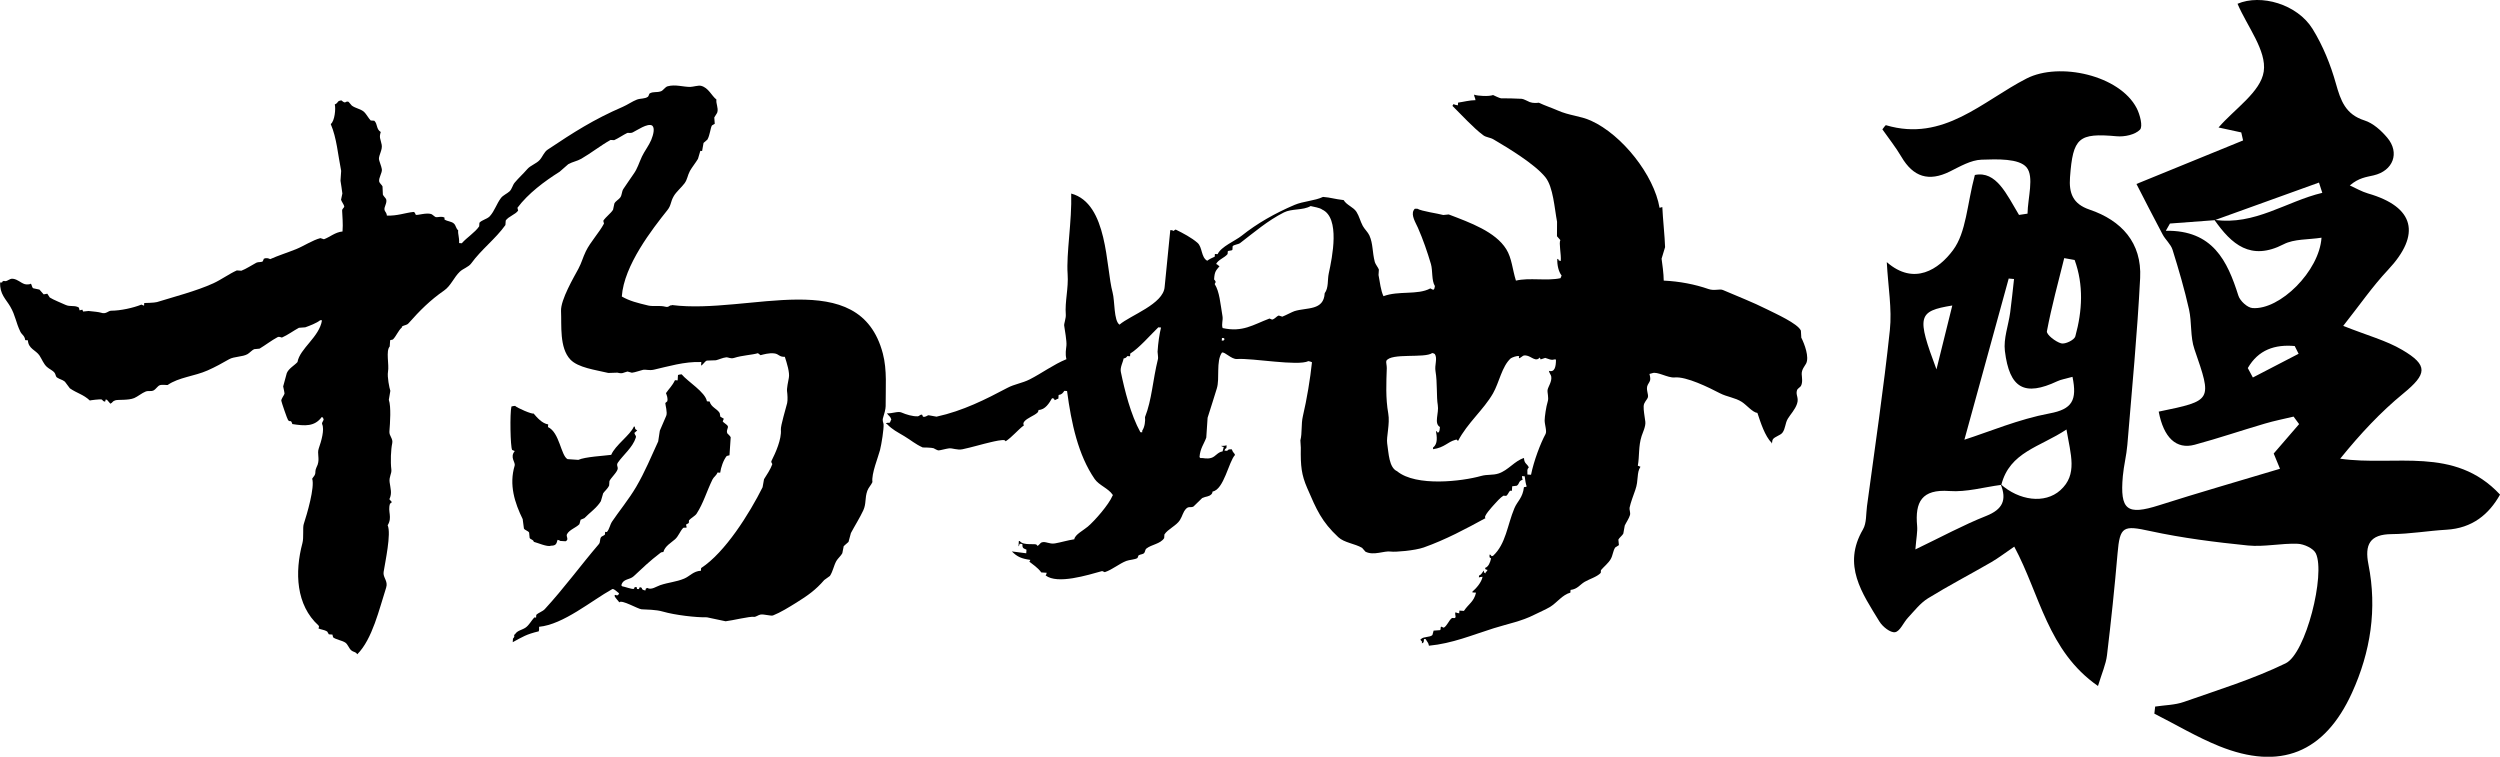
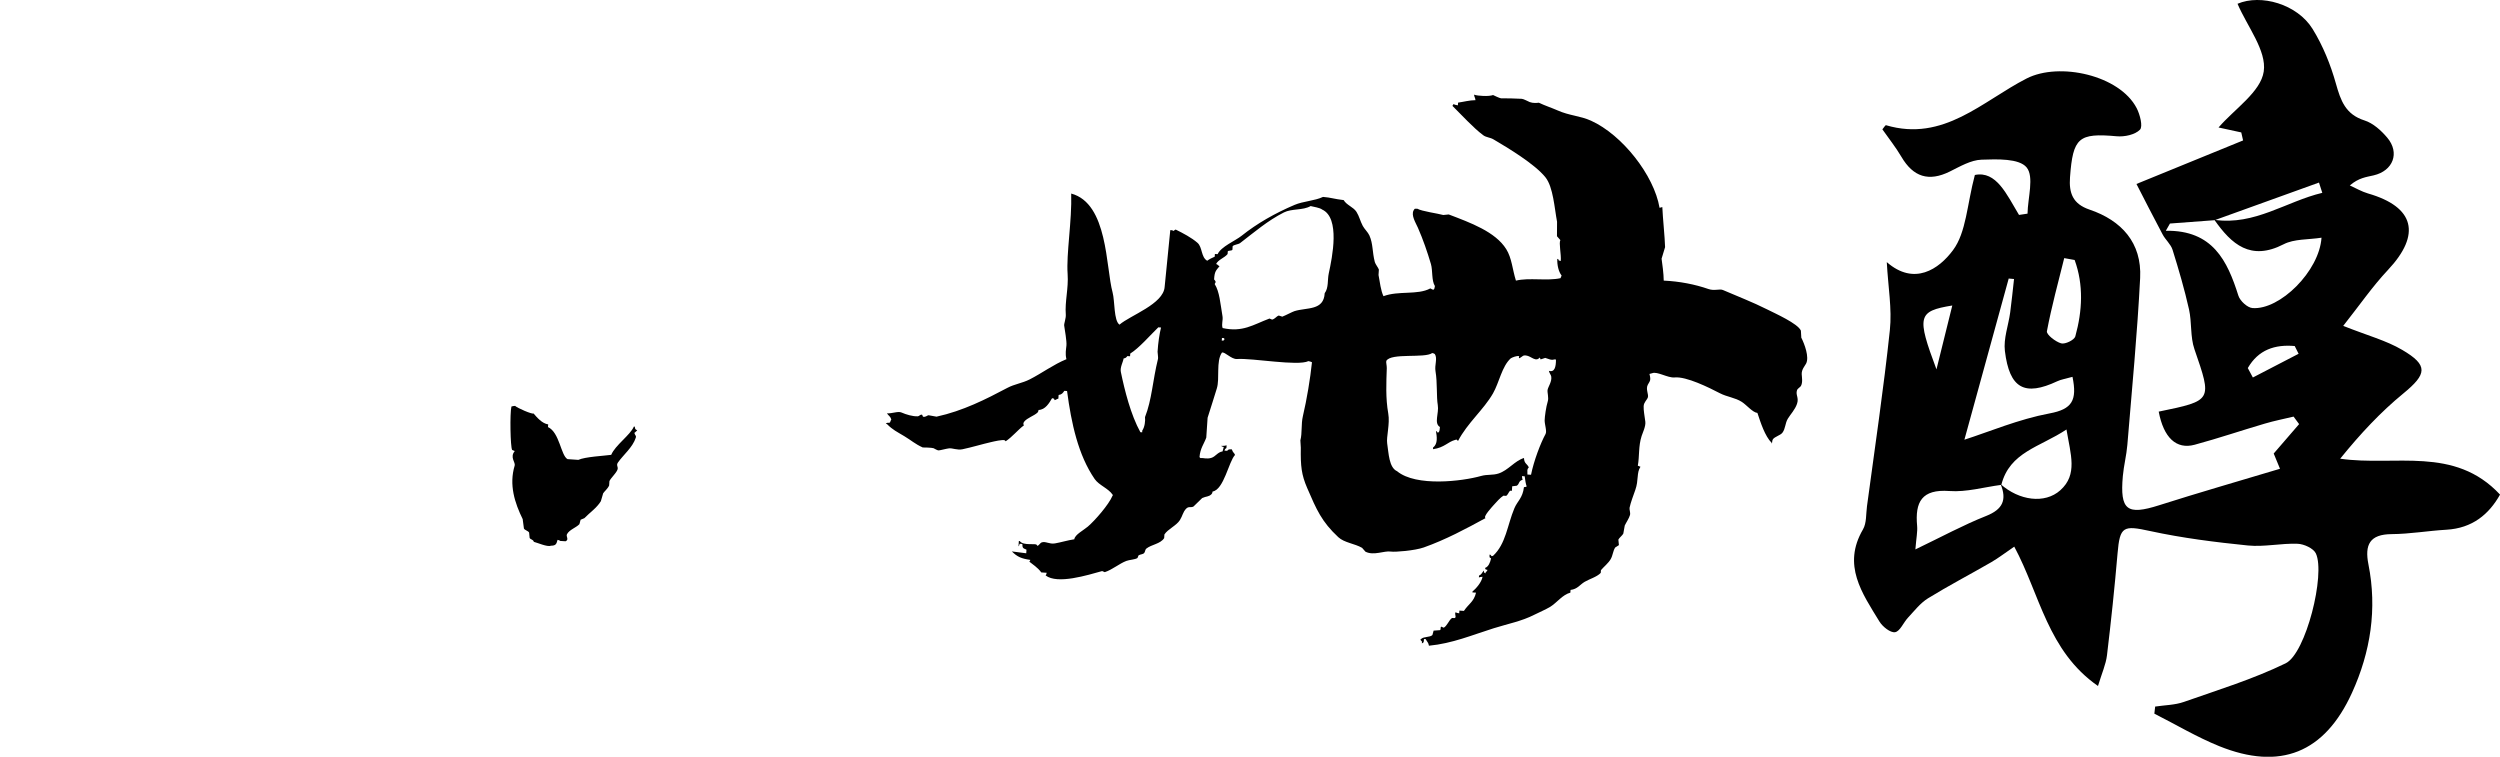
<svg xmlns="http://www.w3.org/2000/svg" id="_图层_2" data-name="图层 2" viewBox="0 0 642.64 194.53">
  <defs>
    <style>
      .cls-1, .cls-2 {
        stroke-width: 0px;
      }

      .cls-2 {
        fill-rule: evenodd;
      }
    </style>
  </defs>
  <g id="_图层_1-2" data-name="图层 1">
    <path class="cls-1" d="m586.07,120.46c-.81-1.96-1.46-3.53-1.6-3.88,2.52-2.92,4.52-5.24,6.53-7.56-.47-.64-.94-1.28-1.42-1.93-2.46.59-4.96,1.08-7.39,1.8-6.02,1.77-11.97,3.79-18.03,5.43-4.75,1.29-7.99-1.84-9.25-8.51,13.88-2.86,13.74-2.81,9.18-16.06-1.1-3.18-.64-6.87-1.39-10.22-1.16-5.16-2.65-10.26-4.23-15.32-.45-1.44-1.82-2.56-2.55-3.94-2.41-4.51-4.71-9.07-6.73-12.98,9.29-3.79,18.35-7.49,27.41-11.19-.16-.69-.31-1.37-.47-2.06-2.03-.44-4.05-.88-5.84-1.27,4.13-4.78,10.85-9.14,11.62-14.39.79-5.35-4.25-11.57-6.74-17.41,5.96-2.56,15.35.05,19.32,6.51,2.64,4.29,4.61,9.15,5.97,14.01,1.23,4.39,2.47,7.92,7.35,9.47,2.21.7,4.28,2.58,5.84,4.42,3.3,3.9,1.52,8.54-3.5,9.7-1.88.44-3.82.62-6.11,2.59,1.55.7,3.05,1.59,4.67,2.06,11.98,3.45,13.72,10.52,5.14,19.65-3.98,4.23-7.3,9.07-11.51,14.39,6.26,2.49,11.05,3.75,15.16,6.17,6.79,3.98,6.37,6.22.26,11.23-5.8,4.76-10.97,10.28-16.2,16.74,14.07,2.04,29.35-3.37,41.09,9.23-2.84,5.06-7.1,8.64-13.79,9.03-4.7.27-9.38,1.1-14.07,1.13-5.65.04-6.97,2.72-5.97,7.78,2.28,11.43.55,22.51-4.21,32.97-7.05,15.52-18.49,20.08-34.18,13.74-5.73-2.32-11.1-5.54-16.64-8.34.07-.61.14-1.21.21-1.82,2.47-.38,5.07-.38,7.39-1.2,8.8-3.09,17.8-5.86,26.15-9.92,5.21-2.53,10.27-22.93,7.77-28.24-.62-1.32-3.06-2.43-4.7-2.49-4.25-.16-8.58.86-12.79.44-8.4-.85-16.83-1.91-25.07-3.7-6.97-1.52-7.82-1.28-8.42,5.74-.75,8.75-1.67,17.48-2.72,26.2-.28,2.32-1.3,4.55-2.31,7.88-12.96-9.01-14.88-23.46-21.52-35.82-2.33,1.58-4.04,2.91-5.9,3.99-5.41,3.13-10.97,6.02-16.29,9.3-1.98,1.23-3.51,3.24-5.14,4.98-1.17,1.25-2.03,3.5-3.31,3.72-1.17.2-3.2-1.4-4.01-2.73-4.45-7.29-9.62-14.49-4.24-23.69.95-1.63.76-3.95,1.03-5.96,2.02-15.08,4.28-30.14,5.88-45.26.58-5.47-.45-11.11-.79-17.49,7.06,6.17,13.41,1.81,17.03-3.08,3.42-4.61,3.57-11.65,5.61-19.32,5.51-1.14,8.17,4.98,11.35,10.27.73-.11,1.46-.22,2.19-.33.07-4.09,1.74-9.49-.24-11.89-1.92-2.33-7.59-2.12-11.58-1.98-2.75.09-5.54,1.75-8.15,3.04-5.43,2.69-9.41,1.4-12.45-3.78-1.45-2.47-3.26-4.73-4.89-7.06.39-.46.77-1.11.94-1.06,14.8,4.38,24.78-6.21,36.13-12.01,8.41-4.3,23.92-.85,28.3,7.63.85,1.65,1.64,4.71.84,5.53-1.27,1.3-3.96,1.87-5.96,1.69-9.81-.88-11.27.3-12.02,10.55-.29,4,.67,6.83,5.02,8.3,8.23,2.79,13.47,8.53,13.01,17.57-.73,14.32-2.11,28.61-3.29,42.9-.22,2.69-.92,5.33-1.16,8.02-.78,8.8,1.07,10.14,9.32,7.51,10.01-3.19,20.11-6.09,31.05-9.37Zm-71.64,4.18c-4.44.58-8.94,1.9-13.31,1.58-7.15-.53-8.88,2.83-8.31,8.98.13,1.46-.2,2.96-.45,6.03,6.76-3.24,12.33-6.28,18.19-8.6,4.3-1.7,5.35-4.15,3.73-8.17,4.7,4.19,11.33,5.16,15.34,1.56,4.51-4.05,2.66-9.14,1.58-15.62-6.84,4.56-14.59,5.76-16.75,14.24Zm54.86-68.04c-3.83.29-7.66.57-11.49.86-.35.62-.71,1.24-1.06,1.86,12.05-.18,15.81,7.69,18.65,16.68.43,1.36,2.31,3.09,3.63,3.19,7.05.54,17.18-9.5,17.74-18.09-3.4.54-7,.28-9.74,1.69-8.49,4.37-13.4,0-17.8-6.28,10.39,1.49,18.46-4.73,27.74-6.94-.28-.88-.57-1.76-.85-2.64-8.94,3.22-17.88,6.45-26.82,9.67Zm-36.55,40.27c-1.85.52-2.95.68-3.9,1.13-8.39,3.94-12.29,1.9-13.47-7.78-.39-3.19.91-6.58,1.36-9.89.39-2.86.66-5.74.99-8.61-.46-.04-.91-.08-1.37-.12-3.95,14.36-7.9,28.71-11.39,41.43,6.39-2.05,13.98-5.28,21.89-6.76,5.82-1.08,7.13-3.36,5.9-9.39Zm.55-30.04c-.89-.16-1.78-.32-2.67-.48-1.55,6.25-3.26,12.48-4.45,18.8-.16.84,2.2,2.7,3.66,3.11,1.02.29,3.38-.86,3.64-1.78,1.82-6.6,2.16-13.23-.17-19.65Zm-35.51,28.12c1.3-5.26,2.61-10.52,4.07-16.42-8.88,1.46-9.19,2.73-4.07,16.42Zm80.03-.34c.43.81.86,1.62,1.3,2.43,3.92-2.03,7.84-4.06,11.76-6.1-.33-.66-.66-1.33-1-1.99-5.1-.45-9.34.95-12.06,5.66Z" />
    <g>
-       <path class="cls-2" d="m172.69,78.49c-.73-.09-.67.61-1.65.35-1.45-.38-3.23-.02-4.39-.3-2.81-.67-4.81-1.17-6.81-2.32.53-8.01,7.88-17.39,11.72-22.21,1.03-1.3.73-2.04,1.64-3.61.65-1.12,2.04-2.28,2.78-3.3.73-1,.75-2.02,1.37-3.16.48-.87,1.54-2.2,2.07-3.11.2-.68.4-1.37.6-2.05.15.01.31.02.46.03.12-.69.25-1.38.37-2.07l.99-.86c.67-1.17.78-3.01,1.17-3.64.24-.14.48-.28.72-.42-.04-.54-.08-1.09-.12-1.63.09-.24.7-1.01.79-1.34.3-1.17-.39-2.18-.24-3.27-1.31-1.04-2.01-3.01-3.94-3.52-.69-.18-2.05.27-2.81.28-1.8.01-3.82-.71-5.8-.16-.64.18-1.13,1.08-1.71,1.28-1.09.38-1.85.03-2.82.51-.29.14-.29.72-.52.89-.77.58-1.86.38-2.84.74-1.08.4-2.47,1.36-3.61,1.85-7.55,3.27-12.61,6.53-19.33,11.01-.94.63-1.28,1.79-2.04,2.65-.82.93-2.38,1.41-3.18,2.34-1.07,1.24-2.27,2.31-3.26,3.5-.54.65-.7,1.66-1.31,2.23-.64.59-1.68,1.01-2.21,1.71-1.12,1.47-1.63,3.32-2.87,4.69-.65.71-2.05.96-2.67,1.68-.02.31-.04.62-.06.92-1.08,1.59-3.21,2.89-4.47,4.35-.23-.02-.46-.03-.69-.05.06-1.67-.35-2.22-.24-3.27-.58-.48-.56-1.2-1.05-1.7-.65-.65-1.68-.55-2.48-1.1.01-.15.02-.31.03-.46-.74-.47-1.82,0-2.31-.16-.19-.06-.87-.69-1.11-.77-1.26-.41-3.58.37-3.96.2-.14-.06-.18-.79-.65-.74-2.2.25-4.1,1.03-6.8.94-.07-.8-.51-1.01-.6-1.43-.19-.84.72-1.77.42-2.76-.08-.27-.75-.88-.85-1.22-.03-.7-.06-1.4-.09-2.1-.1-.29-.78-.86-.85-1.22-.2-1,.82-2.25.68-3.21-.12-.78-.75-2.22-.75-2.61-.02-1.08.96-2.4.71-3.67-.31-1.59-.71-1.79-.24-3.27-1.23-.78-.75-2-1.66-2.9-.31-.02-.62-.04-.92-.06-.47-.43-1.2-1.76-1.71-2.21-.87-.77-2.19-.91-3.14-1.61-.29-.33-.58-.66-.86-.99-.94-.28-.57.74-1.83-.36-1.26.18-.6.54-1.7,1.05.28,1.01,0,4.27-1.04,5.04,1.55,3.6,1.84,7.85,2.68,12.03-.06.85-.11,1.7-.17,2.54.21,1.21.32,2.14.48,3.28-.11.53-.23,1.07-.34,1.6.07.36.78,1.33.82,1.68.04.41-.56.57-.54,1.13.04,1.41.27,3.31.1,5.35-1.91.18-3.25,1.45-4.78,2-.3-.1-.61-.2-.91-.29-1.98.51-4.38,2.09-6.23,2.83-2.34.94-4.58,1.63-6.68,2.57-.41-.22-1.03-.39-1.62-.11-.09.23-.19.45-.28.68-.51.31-1.14.09-1.65.35-1.15.6-2.62,1.6-3.86,2.06-.39-.03-.77-.05-1.16-.08-1.92.85-4.06,2.41-6.03,3.31-4.28,1.97-10.45,3.57-14.5,4.83-.65.2-3.27.24-3.27.24-.02.23-.03.46-.05.69-.23-.09-.45-.19-.68-.28-2.11.85-5.36,1.56-7.77,1.57-.78,0-1.29.97-2.59.52-.51-.18-1.97-.33-3.22-.45-.47.05-.94.09-1.4.14-.07-.16-.13-.32-.2-.48-.24.06-.47.12-.71.18-.06-.24-.12-.47-.18-.71-1.02-.68-2.25-.14-3.44-.7-.84-.39-3.2-1.34-4.05-1.9-.21-.32-.42-.65-.63-.97-.31.06-.63.11-.94.17-.36-.41-.72-.82-1.08-1.23-.53-.11-1.07-.23-1.6-.34-.37-.24-.33-.89-.62-1.2-.12.24-1.2.28-1.63.12-1.08-.39-1.7-1.17-2.93-1.36-1.02-.15-1.54.9-2.36.54-.84.24.02.49-.96.4-.16,2.99,1.5,4.31,2.6,6.21,1.36,2.34,1.41,4.03,2.59,6.45.4.82,1.1.97,1.25,2.17.23.02.46.03.69.05.1,2.18,2.07,2.52,2.99,3.92.65,1,1.03,2.13,1.89,2.91.66.6,1.45.84,1.99,1.53.28.36.24.95.62,1.2.79.53,1.32.5,2.02,1.07.43.57.85,1.14,1.28,1.71,1.89,1.31,3.42,1.53,5.13,3.13.08-.06,2.67-.39,3.04-.26.25.09.37.59.89.52.2-.21-.11-.69.49-.43.29.33.58.66.86.99.66-.3.46-.6,1.22-.85.69-.27,3.35.06,4.92-.6.84-.35,2.03-1.33,2.9-1.66.8-.31,1.35.05,2.11-.32.43-.21,1.02-1.09,1.48-1.29.57-.26,2-.02,2.1-.09,2.85-1.98,6.91-2.25,10.24-3.73,2.04-.9,3.86-1.92,5.54-2.88,1.3-.74,3.43-.58,4.73-1.31.5-.28,1.18-1.04,1.71-1.28.47-.05.94-.09,1.4-.14,1.46-.87,3.09-2.13,4.61-2.94.52-.27.99.15,1.16.08,1.43-.62,3.04-1.8,4.35-2.5.54-.04,1.09-.08,1.63-.12,1.09-.39,2.95-1.09,3.84-1.83.15.01.31.02.46.03-.69,4.33-5.69,7.22-6.3,10.73-.79.88-2.25,1.63-2.75,2.84l-.93,3.42c.03.22.38,1.65.34,1.88-.07.34-.87,1.34-.82,1.8.03.33,1.55,4.78,1.75,5,.62.65.66-.32,1.09,1,3.24.5,5.7.69,7.56-1.81.54.34.17-.1.43.49.25.32-.55.88-.32,1.37.63,1.39-.22,4.33-.88,6.21-.47,1.33.26,2.52-.28,4.16-.14.44-.61,1.17-.59,1.82.04.93-.47,1.21-.82,1.8.7,2.2-1.32,9.06-2.18,11.7-.29.89.05,3.46-.33,4.86-2,7.5-1.66,15.93,4.15,21.19.18.41.18.31-.05.69.51.38,1.31.28,2.27.85.14.24.28.48.42.72.31.02.62.04.92.06.06.24.12.47.18.71.76.6,2.31.79,3.16,1.37.6.41.94,1.5,1.49,1.96.71.58,1.07.28,1.56,1.03,3.9-3.92,5.64-11.63,7.43-17.16.54-1.68-.88-2.58-.66-3.99.39-2.5,2.01-9.93,1.04-12.01,1.29-2.12-.06-3.51.6-5.53.16-.14.33-.29.49-.43-.22-.25-.43-.49-.65-.74.75-1.54.28-2.71.06-4.41-.17-1.38.58-2.19.45-3.22-.25-2.02-.12-5.19.22-6.72.28-1.26-.81-1.89-.72-3.07.17-2.21.47-6.32-.15-8.14.13-.77.26-1.53.39-2.3-.24-.69-.84-3.6-.6-4.92.33-1.82-.6-5.35.44-6.48.04-.54.07-1.08.11-1.62.24-.06.47-.12.71-.18.9-.92,1.34-2.25,2.3-3.1l.02-.23c.56-.4,1.23-.31,1.68-.82,2.91-3.29,5.57-5.95,9.16-8.44,1.74-1.21,2.51-3.38,4.04-4.84.82-.79,2.25-1.19,2.93-2.13,2.61-3.6,6.26-6.31,8.79-9.86.03-.39.05-.77.08-1.16.63-1.02,2.57-1.58,3.19-2.57-.06-.24-.12-.47-.18-.71,2.77-3.7,6.95-6.81,10.84-9.26.74-.65,1.48-1.29,2.22-1.94,1.16-.65,2.25-.77,3.35-1.4,2.52-1.45,4.97-3.41,7.53-4.84.31.02.62.04.92.06,1.03-.45,2.35-1.37,3.38-1.86.18-.09.81.14,1.4-.14,1.02-.48,3.85-2.48,5-1.75.73.6.32,2.31-.25,3.7-.56,1.36-1.78,2.96-2.38,4.25-.81,1.74-1.14,3.09-2.16,4.5-.81,1.12-1.76,2.62-2.58,3.78-.51.72-.33,1.55-.85,2.27-.35.49-1.17.88-1.5,1.53-.11.53-.23,1.07-.34,1.6-.55.93-1.94,1.89-2.51,2.85.06.24.12.47.18.71-1.23,2.34-3.48,4.69-4.66,7.12-.81,1.66-1.04,2.86-1.93,4.52-1.08,2.02-4.59,7.95-4.45,10.85.18,3.59-.47,9.45,2.41,12.47,2,2.09,6.37,2.63,9.76,3.44.78-.03,1.55-.05,2.33-.08,1.36.36,1.44-.01,2.58-.29.38.1.76.21,1.14.31.86-.1,2.17-.59,2.84-.74.69-.16,1.55.23,2.79-.04,3.52-.79,7.88-2.14,12.21-1.97-.02.31-.04.62-.06.92.6-.31.93-1.08,1.48-1.29.78-.03,1.55-.05,2.33-.08.75-.17,1.79-.68,2.61-.75.65-.06,1.13.44,2.08.14,2.13-.68,4.59-.75,6.12-1.21.22.17.44.34.66.51.76-.19,2.2-.62,3.52-.46,1.25.15,1.22.94,2.73.88.51,1.58,1.31,4.08,1.03,5.41-.18.88-.56,2.81-.46,3.45.11.75.2,2.31.03,3.02-.32,1.36-1.71,5.85-1.62,6.86.21,2.44-1.36,5.94-2.39,7.97-.25.49.25.68.17.94-.39,1.16-1.47,2.81-2.11,3.81-.12.69-.25,1.38-.37,2.07-3.35,6.71-9.65,16.8-15.8,20.77-.02.23-.03.46-.05.69-1.98.1-2.86,1.43-4.32,2.03-2.03.85-3.99.95-6.15,1.68-.93.31-2.33,1.34-3.3.71-.6.3-.27-.07-.51.66-1.27-.25-.64-.59-1.11-.77-.68-.27-.25.43-.72.42-.66-.02-.14-.2-.43-.49-.77-.19-.47.33-.72.42-.45.15-2.29-.55-2.98-.66l-.22-.25c.46-1.78,2.11-1.34,3.18-2.34,2.25-2.1,4.03-3.84,6.91-6.04.26-.16.22-.13.71-.18.44-1.56,1.98-2.36,3.01-3.28.88-.79,1.24-1.99,2.05-2.88.19-.2.77,0,.94-.17-.06-.24-.12-.47-.18-.71.24-.14.48-.28.72-.42.02-.23.03-.46.05-.69.47-.57,1.59-1.12,1.97-1.73,1.78-2.76,2.55-5.68,4.08-8.79.32-.65.98-.96,1.28-1.77.23.02.46.03.69.05.17-1.3.81-3.25,1.68-4.3.24-.06.47-.12.71-.18l.31-4.63c-.07-.27-.85-.97-.86-.99-.36-.79.3-1.39.12-1.85-.16-.43-1.09-.86-1.31-1.25.09-.23.19-.45.28-.68-.3-.17-.6-.35-.89-.52-.06-.31-.11-.63-.17-.94-.72-1.16-2.17-1.45-2.59-2.96-.23-.02-.46-.03-.69-.05-.41-2.38-4.94-5.06-6.5-6.94-.54.04-.58.07-.94.17-.03.46-.06.92-.09,1.39-.23-.02-.46-.03-.69-.05-.7,1.48-1.48,2.11-2.31,3.33.18.46.57,1.39.32,2.11-.16.14-.33.29-.49.43-.02.38.6,2.48.24,3.27-.5,1.12-1.15,2.63-1.65,3.84-.14.92-.28,1.84-.42,2.76-1.79,3.89-3.38,7.78-5.67,11.7-1.8,3.08-4.74,6.72-6.17,8.88-.58.88-.66,1.91-1.34,2.7-.15-.01-.31-.02-.46-.03-.02.23-.03.46-.05.69-.15.22-.84.45-.97.63-.43.59-.14,1.29-.59,1.82-4.69,5.49-9.02,11.43-13.9,16.72-.56.61-1.62.9-2.19,1.48-.02.23-.03.46-.05.69-.15-.01-.31-.02-.46-.03-.76.83-1.36,2.02-2.27,2.63-.9.61-2.1.71-2.67,1.68-.61.33.23.36-.54,1.13-.02.31-.04.62-.06.92,2.56-1.38,3.42-2.01,6.69-2.8.15-.53.06-.34.08-1.16,6.23-.58,13.47-6.72,18.77-9.66.3-.32,1.37.74,1.79,1.05-.18.39-.06.22-.26.45-.46.18-.18.08-.69-.05-.08.07-.16.14-.25.22.24.56.88,1.2,1.28,1.71.53-.8,4.78,1.71,5.69,1.78,1.4.1,3.64.05,5.53.6,3.07.89,8.55,1.53,11.28,1.46,1.6.34,3.21.68,4.81,1.02,1.61-.17,6.28-1.31,7.28-1.14.45.08,1.11-.48,1.67-.58.87-.17,2.69.43,3.24.22,1.9-.75,4.05-2.08,6.03-3.31,2.86-1.78,4.94-3.24,7.13-5.79.49-.35.98-.71,1.47-1.06.82-1.3.93-2.52,1.65-3.84.33-.6,1.22-1.37,1.53-1.99.12-.61.24-1.22.36-1.83.41-.36.82-.72,1.23-1.08.21-.76.41-1.52.62-2.28.9-1.71,2.33-3.98,3.18-5.83.81-1.76.35-3.1,1.04-5.04.29-.81,1-1.49,1.31-2.23-.3-2.14,1.5-6.45,1.95-8.23.38-1.51,1.02-5.48.91-6.68-.03-.34-.38-.84-.12-1.63.29-.89.67-2.28.66-2.98-.03-4.71.4-9.26-.72-13.52-6.02-22.88-34.44-9.96-54.22-12.47Z" />
      <path class="cls-2" d="m134.37,133.53c.1.78.2,1.56.31,2.34.22.41,1.08.59,1.33,1.02.05.47.09.94.14,1.4.35.51.82.29,1.09,1,.82.19,3.51,1.38,4.35.99,1.29-.01,1.45-.42,1.73-1.51.47.12.44.09.68.28.46.03.93.06,1.39.09.97-.46.03-1.23.36-1.83.63-1.17,2.33-1.66,3.19-2.57.1-.38.21-.76.31-1.14.32-.13.64-.27.96-.4,1.36-1.41,3.2-2.64,4.24-4.36.2-.68.4-1.37.6-2.05.3-.46,1.15-1.15,1.53-1.99.03-.39.05-.77.08-1.16.47-.89,1.67-1.95,2.05-2.88.31-.77-.4-1.1.12-1.85,1.36-1.97,3.82-3.91,4.61-6.43.15-.54-.15-.4-.38-1.19.25-.22.49-.43.74-.65-.54-.39-.5-.16-.63-.97-.08,0-.15-.01-.23-.02-.95,2.21-4.78,4.77-5.83,7.27-1.79.25-6.68.49-8.45,1.29-.92-.06-1.85-.12-2.78-.19-1.71-.92-2.04-6.88-5.02-8.24.02-.23.03-.46.05-.69-1.56-.21-2.94-1.84-3.76-2.81-.31.29-4.26-1.44-4.75-1.95-.54.04-.58.07-.94.17-.43,1.75-.27,10.37.18,11.16.23.09.45.19.68.28-1.34,1.59.22,2.91-.02,3.72-1.5,4.96,0,9.6,2.09,13.85Z" />
    </g>
    <path class="cls-1" d="m463.04,86.86c-.04-.62-.07-1.25-.11-1.87-.79-1.83-6.6-4.41-8.72-5.48-3.61-1.82-7.8-3.44-11.32-4.96-.86-.37-2.18.28-3.71-.25-3.48-1.21-7.43-1.98-11.51-2.17,0-1.72-.39-4.47-.55-5.63.3-.99.6-1.98.9-2.97-.07-2.65-.59-7.45-.71-10.3-.24.06-.47.12-.71.19-1.42-8.38-9.6-18.76-17.61-22.39-2.85-1.29-5.52-1.27-8.68-2.68-1.42-.63-3-1.13-4.76-1.95-.4.07-1.49.16-2.32-.16-.38-.14-1.54-.8-2.04-.84-1.44-.1-4.16-.13-5.35-.13-.32,0-2.04-.84-2.04-.84-.99.4-3.91.27-4.89-.1.12.83.26.59.37,1.42-1.51,0-3.12.45-4.47.63-.02.23-.03.46-.05.7-.6-.09-.78-.16-1.14-.31-.09.15-.18.3-.26.45,2.32,2.28,5.36,5.64,7.88,7.52.84.63,1.76.54,2.72,1.12,3.56,2.1,10.58,6.29,13.33,9.75,1.98,2.5,2.3,7.93,2.96,11.39,0,1.24-.01,2.49-.02,3.73.29.33.58.66.87.99-.43.75.25,3.64.11,5.37-.73-.25-.37.1-.67-.51-.08,0-.15-.01-.23-.02-.06,1.62.35,3.32,1.11,4.27-.09.23-.19.45-.28.68-3.45.77-8.05-.2-11.46.63-.91-2.88-1.04-5.77-2.49-8.09-2.79-4.48-9.23-6.8-14.78-8.92-.47.05-.94.09-1.41.14-1.47-.41-5.52-.95-6.65-1.61-.83.05-.58-.16-.96.4-.72,1.28.53,3.21,1.1,4.5,1.31,2.98,2.43,6.23,3.34,9.31.49,1.68.13,4.25,1.02,5.66-.09.53-.09.65-.29.91-.37.14-.79-.36-.91-.29-3.24,1.76-8.12.52-12.02,1.99-.69-1.44-.93-3.66-1.27-5.45.03-.46.06-.93.09-1.39-.15-.47-.89-1.38-1.04-1.93-.69-2.65-.42-4.65-1.4-6.85-.36-.81-1.28-1.66-1.7-2.45-.65-1.21-.89-2.45-1.62-3.61-.79-1.24-2.55-1.73-3.29-3.02-2.42-.27-3.29-.67-5.31-.82-2.13,1.02-5.07,1.09-7.36,2.07-4.98,2.13-9.57,4.73-13.59,7.94-1.59,1.27-5.27,2.77-6.14,4.71-.23-.02-.46-.03-.7-.05-.02.23-.03.46-.05.7-.65.28-1.37.62-1.93,1.04-1.6-.89-1.21-3.48-2.49-4.6-1.53-1.34-3.72-2.48-5.6-3.41-.59.14-.25.56-.94.17-.15-.01-.31-.02-.46-.03-.48,4.86-.96,9.72-1.45,14.59-.3,4.42-8.82,7.3-11.61,9.71-1.49-1.03-1.17-6.06-1.77-8.28-1.77-6.49-1.16-22.88-10.64-25.42.21,7.05-1.29,15.47-.92,20.68.26,3.7-.74,7.05-.47,10.46.07.86-.48,2.34-.42,2.77.17,1.21.69,4,.58,5.17-.09,1-.35,2.04,0,3.5-3.29,1.34-6.36,3.63-9.44,5.19-1.93.98-3.87,1.19-5.74,2.18-5.54,2.93-11.39,5.91-18.21,7.4-.69-.12-1.38-.25-2.07-.37-.36.06-.79.57-1.42.37-.07-.16-.13-.32-.2-.48-.51-.19-.65.37-1.19.39-1.26.04-2.92-.45-4.13-.98-.91-.4-2.33.3-3.74.21.38.62.83.7,1.07,1.47.17.16.06.01-.02.23-.09.23-.19.45-.28.68-.51.15-.5-.07-.94.17-.32.06.13.16.22.25,1.44,1.46,2.5,1.92,4.45,3.1,1.78,1.07,2.72,1.98,4.7,2.88.13-.02,2.31.03,2.78.19.28.09.92.59,1.36.56.49-.04,1.77-.41,2.6-.52.88-.12,2.12.52,3.48.23,2.35-.49,5.11-1.33,7.35-1.84.74-.17,2.94-.7,3.53-.46.07.08.14.17.22.25,1.74-1.15,3.05-2.86,4.7-4.11-.21-.22-.2-.59.06-.93.77-.98,2.49-1.48,3.42-2.33.19-.24.16-.2.28-.68,1.74-.06,2.74-1.78,3.47-3.03.73.25.37-.1.66.51.57-.18.38-.23.96-.4.02-.31.04-.62.06-.93.85-.14,1.06-.48,1.47-1.07.23.02.46.03.7.05,1.1,8.3,2.86,16.46,7.1,22.62,1.11,1.61,3.52,2.39,4.62,4.04.17.16.06.01-.02.23-.96,2.31-4.53,6.4-6.36,7.96-1.11.95-3.33,2.06-3.48,3.26-1.67.25-3.46.8-4.97,1.06-1.45.26-2.46-.66-3.48-.23-.29.12-.57.67-.99.87-.07-.08-.14-.17-.22-.25-.14-.51-3.4.31-4.36-.99-.08,0-.15-.01-.23-.02-.03.46-.06.93-.09,1.39.19-.24.16-.2.28-.68.23.02.46.03.7.05.03,1.18.22,1.07,1.07,1.47-.02.31-.04.62-.06.93-1.23-.16-2.46-.32-3.7-.48,1.41,1.42,2.51,1.86,4.75,2.18-.18.39-.06.22-.26.45.77.61,2.24,1.59,3.08,2.77.46.03.93.06,1.39.09-.12.47-.09.44-.28.68,3.03,2.37,10.85-.1,14.53-1.12.23.09.45.19.68.28,1.91-.62,3.72-2.19,5.55-2.89.77-.29,2.22-.34,2.85-.74.09-.23.19-.45.28-.68.44-.29,1.09-.24,1.44-.6.27-.28.24-.89.54-1.13,1.37-1.1,3.63-1.19,4.61-2.72.02-.31.04-.62.06-.93.88-1.38,3.07-2.25,3.98-3.69.7-1.11.76-2.05,1.59-2.92.68-.71,1.22-.2,1.9-.57.75-.73,1.5-1.45,2.24-2.18,1.1-.51,1.61-.25,2.4-1,.19-.24.16-.2.28-.68,2.9-.48,4.15-7.72,5.76-9.4-.15-.53-.52-.51-.83-1.45-.83.02-.77-.04-1.19.39-.23-.02-.46-.03-.7-.05.24-.53.11-.38.51-.66.02-.23.03-.46.05-.7-.41.11-.74.17-1.41.14.24.19.2.16.68.28-.1.38-.21.76-.31,1.14-1.33.21-1.77,1.34-2.91,1.67-1.2.35-1.92-.03-2.8.04l-.22-.25c.18-2.28,1.16-3.37,1.74-5.01.11-1.7.23-3.4.34-5.1.96-2.96,1.64-5.21,2.37-7.53.8-2.53-.25-7,1.32-9.23.78-.23,2.41,1.75,3.85,1.66,4.08-.27,15.65,1.88,18.38.54.53.11.57.15.91.29-.43,4.17-1.32,9.55-2.33,13.83-.5,2.13-.15,4.35-.65,6.25.04.62.07,1.25.11,1.87-.08,4.81.18,6.99,1.63,10.36,2.41,5.59,3.73,8.68,8.01,12.66,1.53,1.43,4.24,1.65,6.11,2.74.29.33.58.66.87.99,2.14,1.09,4.81-.3,6.53-.03,1.05.17,6.18-.25,8.46-1.06,5.63-2,10.84-4.79,15.89-7.55-.79-.27,1.76-2.97,2.09-3.36.54-.63,1.78-1.98,2.49-2.4.23.02.46.03.7.05.47-.27.63-.96,1.02-1.33.15.01.31.02.46.03.03-.39.05-.77.08-1.16.39-.05.78-.1,1.18-.15.76-.5.38-1.21,1.5-1.53-.1-.36-.14-.4-.17-.94.23.02.46.03.7.05.08.84.33,2.21.52,2.6-.26.16-.22.13-.71.19-.31,2.77-1.69,3.59-2.46,5.43-1.83,4.36-2.17,9.16-5.48,12.22-.53.16-.27.16-.68-.28l-.23-.02c.05.83-.16.58.4.96-.22,1.01-.65,2.17-1.56,2.46.3.6-.08.27.66.51-.17.28-.28.46-.51.66l-.02.23c-.55-.38-.28.04-.42-.73-.53.56-.51.95-1.25,1.31-.01.15-.02.31-.03.46.36-.1.4-.14.94-.17-.26,1.44-1.65,3-2.59,3.79,0,.08-.01.15-.02.23.31.02.62.04.93.06-.53,2.34-1.92,2.89-3.11,4.69-.39-.03-.77-.05-1.16-.08-.02.23-.03.46-.05.7-.53-.09-.65-.09-.91-.29-.34.49.14,1-.09,1.39-.19.32-.68-.05-.94.17-.74.6-1.2,1.97-2.03,2.43-.23-.09-.45-.19-.68-.28-.24.23,0,.73-.29.91-.55.04-1.09.08-1.64.12-.1.38-.21.76-.31,1.14-.67.63-2.18.35-2.86.97-.08.07-.17.14-.25.22.14.17.29.33.43.5-.01.15-.02.31-.03.46.6-.31.45-.26.54-1.13.15.01.31.02.46.03.32.7.68.82.82,1.69,6.05-.58,11.1-2.75,16.62-4.48,3.76-1.18,7.18-1.8,10.49-3.49,1.21-.62,2.85-1.29,4.1-2.05,1.65-1.02,3.14-3.11,5.14-3.62.02-.23.03-.46.05-.7,1.79-.2,2.42-1.38,3.64-2.09,1.29-.75,3.13-1.25,4.12-2.29.02-.23.03-.46.05-.7.73-.88,1.92-1.79,2.52-2.86.55-.97.55-2.01,1.13-2.95.32-.21.65-.42.97-.63-.05-.47-.09-.94-.14-1.41.19-.44,1.06-1.1,1.27-1.55.12-.69.25-1.38.37-2.07.29-.65,1.14-1.9,1.35-2.71.16-.62-.2-1.4-.11-1.87.26-1.28,1.05-3.37,1.47-4.56.91-2.55.29-4.42,1.33-5.97-.23-.09-.45-.19-.68-.28.45-2.39.12-4.99.98-7.63.26-.8,1.1-2.52.95-3.67-.2-1.55-.48-2.95-.43-3.99.05-1.03.84-1.56,1.08-2.26.26-.74-.62-2.13-.01-3.26.52-.97.88-1.06.42-2.77.24-.06.47-.12.71-.19,1.27-.53,4.01,1.26,5.75,1.09,3.02-.3,8.9,2.63,11.61,4.04,1.9.99,3.95,1.13,5.68,2.25,1.25.81,2.78,2.71,4,2.83.83,2.48,1.92,5.96,3.68,7.71l-.02.23c.21-.26.07-.77.31-1.14.44-.69,1.94-1.03,2.45-1.7.82-1.07.67-2.4,1.41-3.63.68-1.12,1.84-2.3,2.35-3.8.55-1.62-.41-2.25,0-3.5.15-.46.84-.79,1.01-1.1.5-.93.25-2.16.2-3.02-.06-1.2.8-2.12,1.12-2.72.88-1.67-.4-5.02-1.19-6.61Zm-165.38,5.43c-1.35,5.45-1.56,10.47-3.33,14.93.12.94-.07,2.57-.7,3.45-.01.15-.02.31-.03.46-.15-.01-.31-.02-.46-.03-2.49-4.52-4.05-10.78-5.02-15.49-.25-1.21.61-2.62.7-3.45.63-.18.62-.19.97-.63.23.02.46.03.7.05.02-.23.03-.46.05-.7,2.23-1.36,5.24-4.83,7.21-6.74.23.02.46.03.7.05-.41,1.66-.76,3.98-.89,6.23-.01.2.2,1.52.11,1.87Zm16.4-4.72c.02-.23.03-.46.05-.7.15.01.31.02.46.03.07.08.14.16.22.25-.38.55.04.28-.73.42Zm27.5-17.26c-.35,1.63,0,3.68-1.04,5.06-.24,4.54-4.57,3.61-7.77,4.61-.54.17-2.26,1.09-3.13,1.42-.3-.1-.61-.2-.91-.29-.69.26-.88.82-1.7,1.05-.23-.09-.45-.19-.68-.28-4.24,1.6-6.88,3.59-12.05,2.45-.34-1.06.15-1.98-.03-3.03-.57-3.32-.74-6.28-2.01-8.29.42-.6.23-.74-.15-1.18.11-2.15.55-2.33,1.39-3.4-.28-.17-.46-.28-.66-.51l-.23-.02c.54-1.17,2.2-1.62,2.97-2.6.02-.23.03-.46.05-.7.26-.25.96-.09,1.19-.39.02-.31.04-.62.06-.93.39-.41,1.46-.45,1.92-.8,3.62-2.77,7.03-5.73,11.25-7.87,2.03-1.03,4.89-.49,6.87-1.64.85.22,2.34.41,2.97.9,4.67,2.15,2.6,12.23,1.69,16.43Zm56.59,25.01c.11.59.53,1.04.6,1.44.23,1.3-.76,2.59-.93,3.43-.14.7.36,2,.03,3.03-.42,1.32-.78,3.93-.79,4.84-.01,1.07.63,2.78.23,3.51-1.28,2.34-3.01,6.88-3.73,10.47-.31-.02-.62-.04-.93-.06.02-1.15-.17-1.27.36-1.84-.46-1-1.19-.92-1.24-2.41-2.37.7-4.05,3.18-6.56,3.99-1.49.48-2.87.18-4.47.63-4.79,1.36-16.7,2.83-21.59-1.22-2.1-.94-2.16-4.64-2.55-7.16-.25-1.61.75-5.07.28-7.67-.71-3.96-.5-8.04-.38-11.68.02-.67-.25-1.55-.11-1.87,1.23-2.1,9.86-.59,11.79-2,.47.12.44.09.68.28.73,1.12-.12,2.8.17,4.44.49,2.82.22,6.62.58,8.66.36,2.05-1.06,4.7.55,5.63-.05.63-.08,1.06-.33,1.38-.48.02-.2.2-.45-.26-.08,0-.15-.01-.23-.02.22,1.32.52,3.25-.74,4.15-.01.15-.02.31-.03.46,3.02-.44,3.71-1.86,5.76-2.41.57-.12.15-.08.68.28,2.42-4.63,6.6-8.05,8.98-12.21,1.62-2.83,2.27-6.94,4.57-9.02.37-.23,1.56-.72,2.14-.56.11.13-.28.67.2.48.21-.08.77-.59.97-.63,1.59-.34,2.78,1.66,3.91.73.08-.07.17-.14.25-.22.07.16.13.32.2.48.4-.13.79-.26,1.19-.39.71.19,1.61.7,2.3.39l.46.03c0,1.95-.35,3.34-1.83,2.91Z" />
  </g>
</svg>